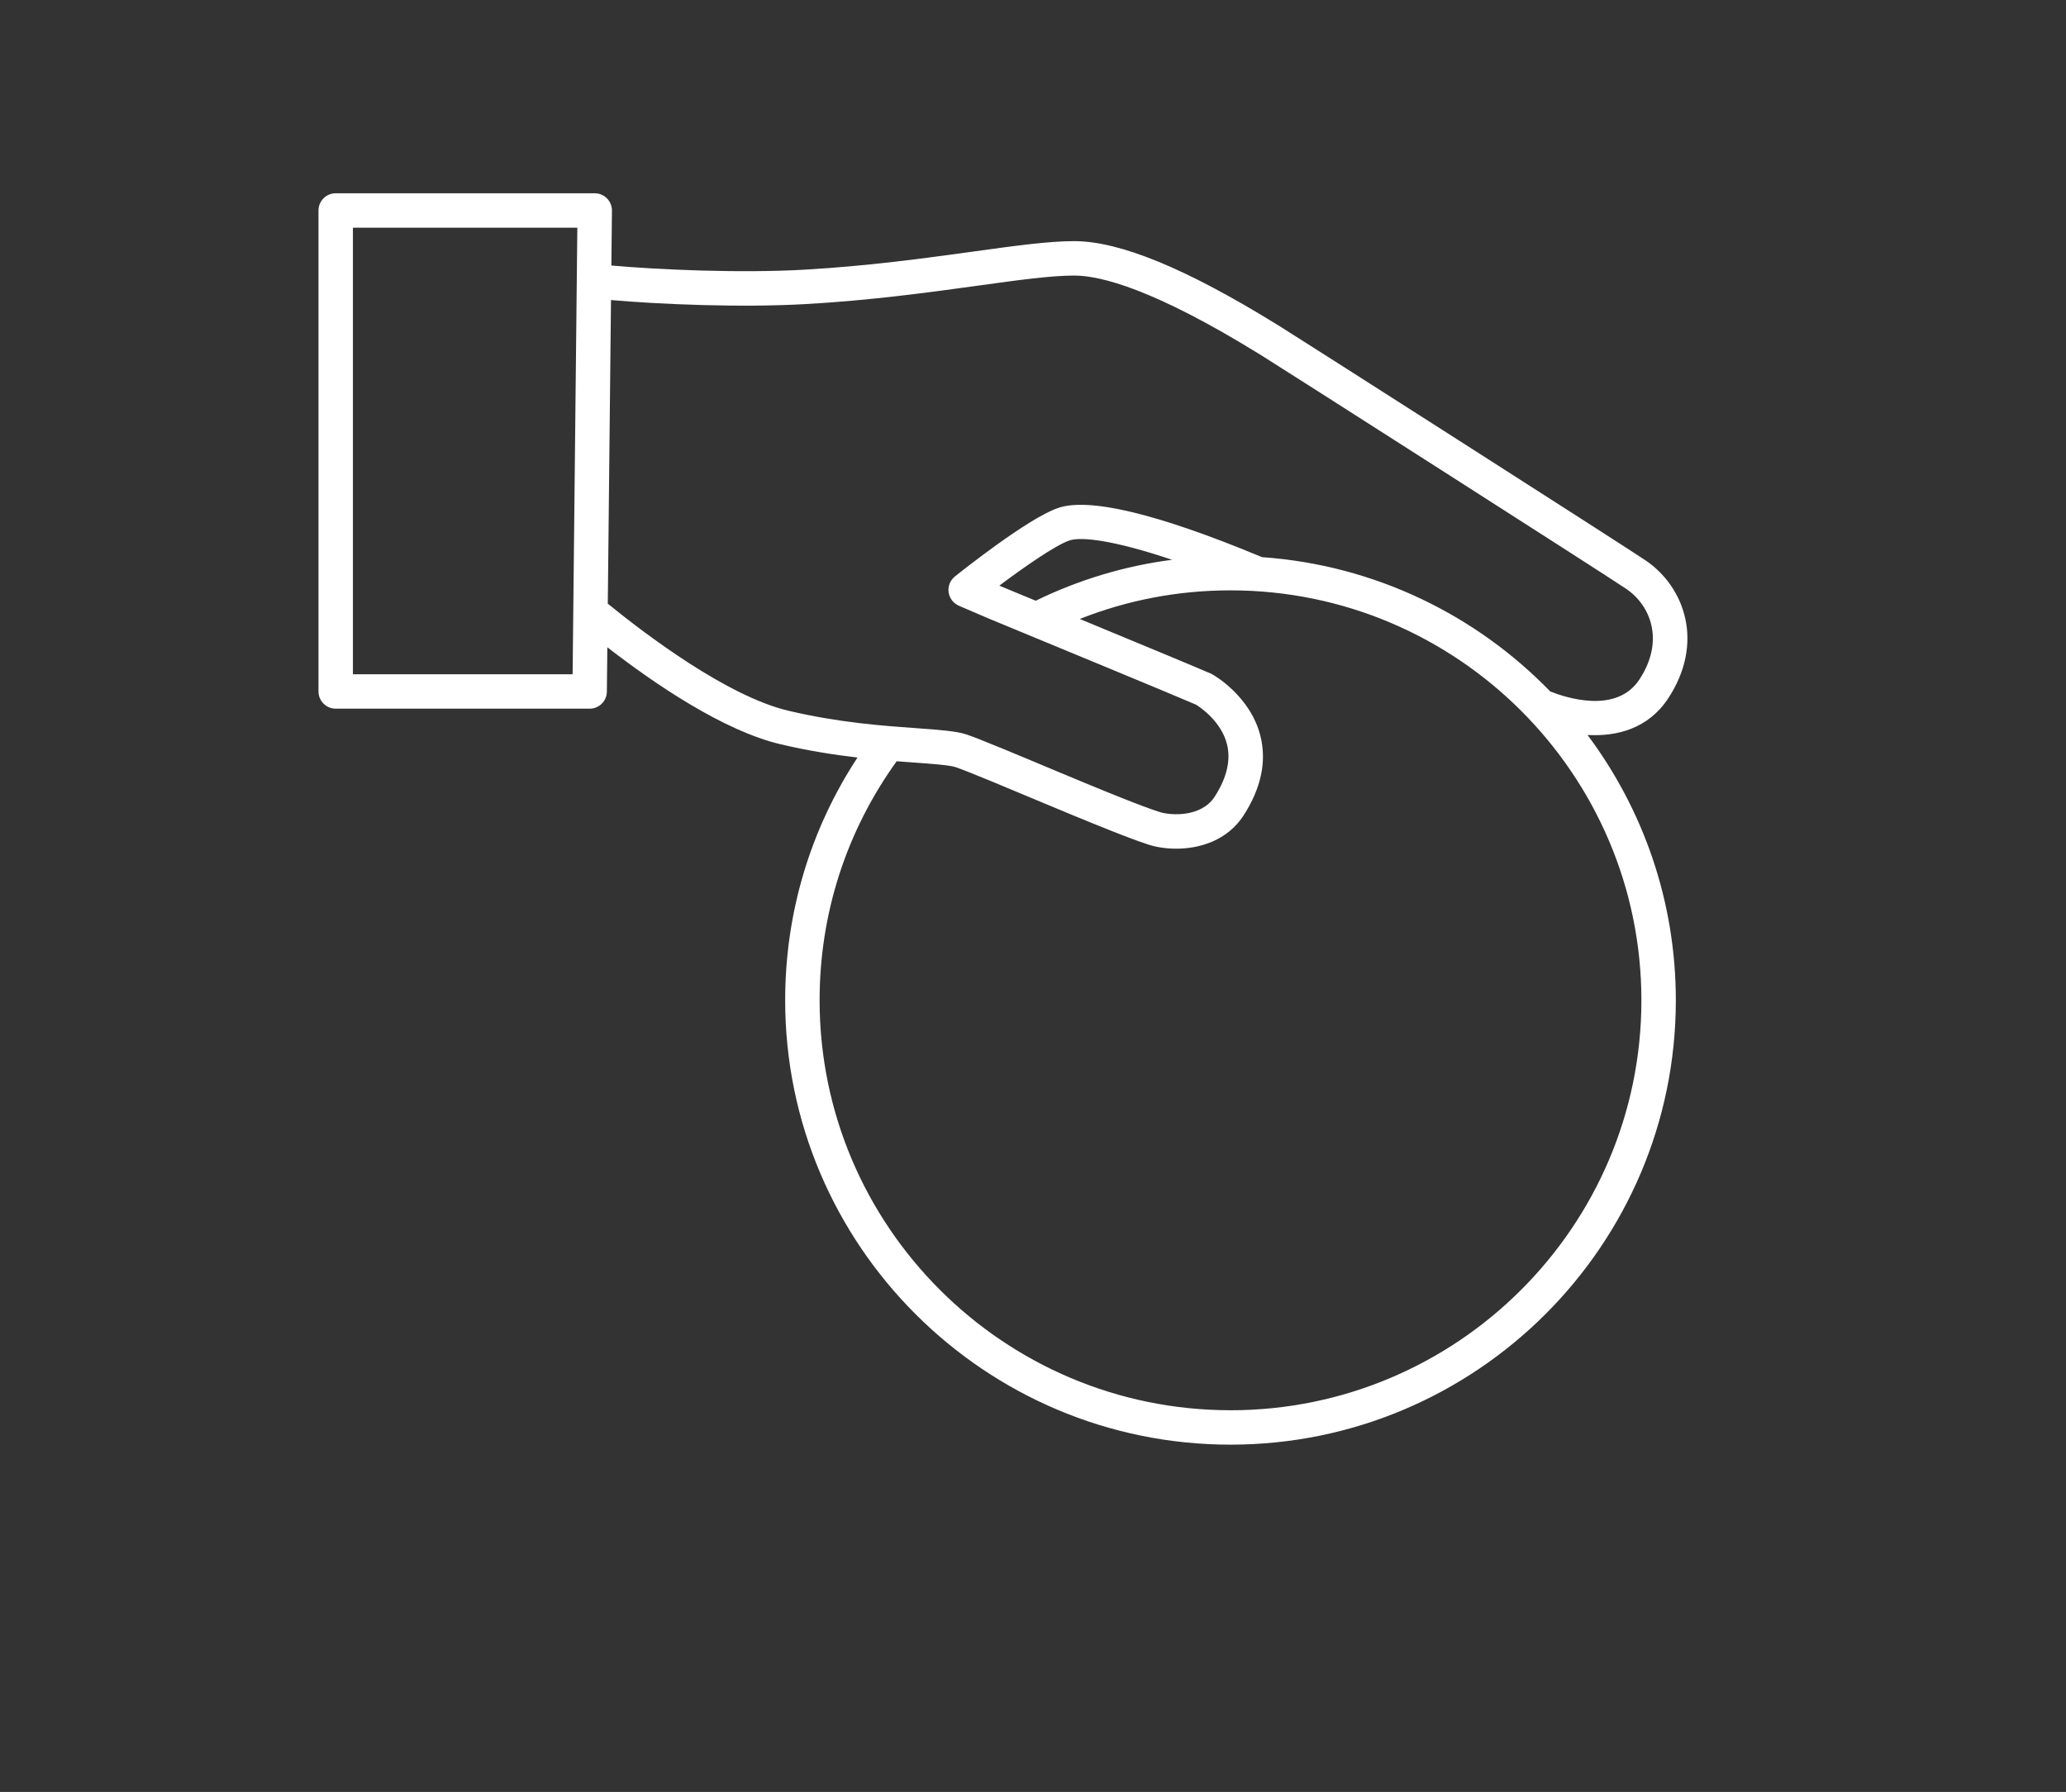
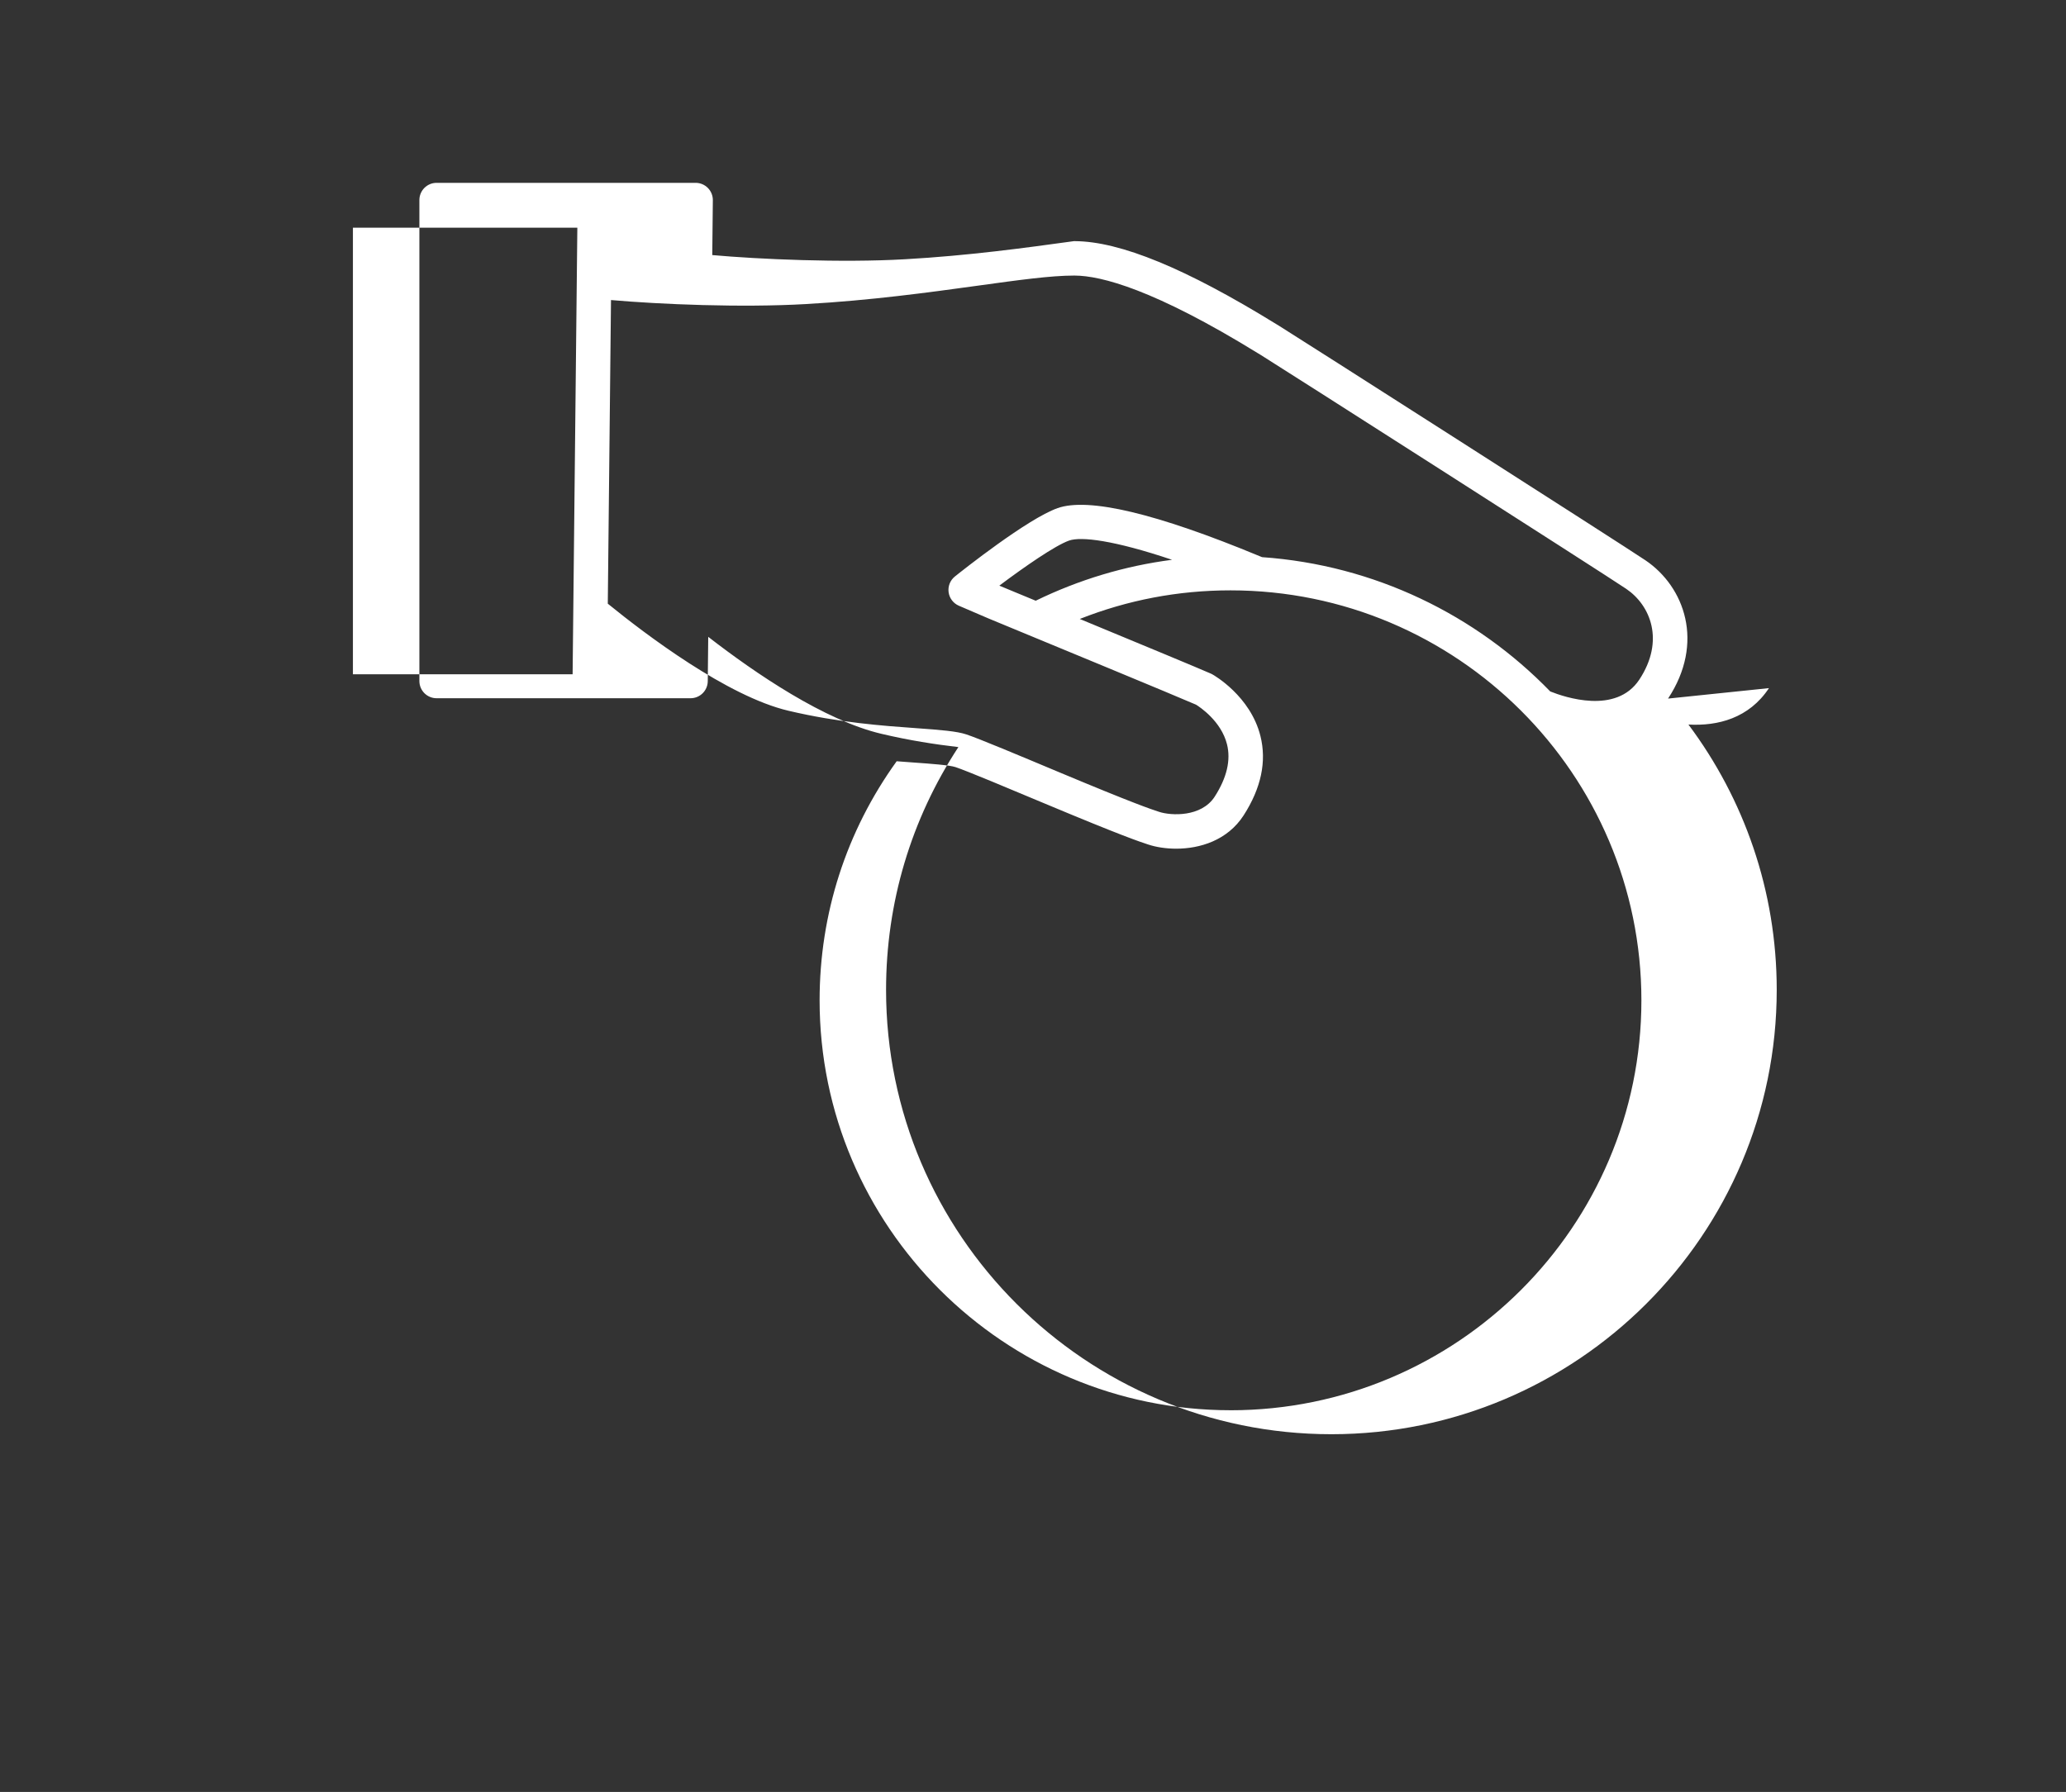
<svg xmlns="http://www.w3.org/2000/svg" id="Ebene_1" data-name="Ebene 1" viewBox="0 0 300 260.275">
  <rect x="0" y="0" width="300" height="260.275" fill="#333333" stroke="none" />
  <defs>
    <style>
      .cls-1 {
        fill: #fff;
        stroke-width: 0px;
      }
    </style>
  </defs>
-   <path class="cls-1" d="M242.215,101.466c5.349-8.107,2.402-16.237-3.271-20.077-3.169-2.146-51.28-32.888-53.251-34.091l-.412-.25c-13.068-8.057-22.618-11.99-29.21-12.023h-.13c-3.688,0-8.506.666-14.651,1.516l-.175.024c-6.756.931-15.163,2.089-24.358,2.606-9.234.531-21.199.001-27.981-.606l.084-7.966c.007-.667-.253-1.31-.723-1.785s-1.109-.742-1.777-.742h-37.613c-1.381,0-2.5,1.119-2.5,2.5v69.86c0,1.381,1.119,2.5,2.5,2.5h36.875c1.37,0,2.485-1.103,2.5-2.474l.068-6.444c6.913,5.354,16.899,12.151,25.177,14.092,4.026.951,7.773,1.53,11.148,1.921-6.876,10.489-10.502,22.61-10.502,35.261,0,35.589,29.009,64.542,64.665,64.542s64.666-28.953,64.666-64.542c0-14.433-4.772-27.774-12.822-38.536,4.272.242,8.806-.917,11.693-5.288ZM83.148,97.933h-31.901V33.073h32.587l-.686,64.86ZM88.256,87.682l.466-44.101c7.104.621,18.901,1.124,28.319.582,9.393-.528,17.912-1.702,24.757-2.645l.225-.031c5.908-.817,10.574-1.462,13.919-1.462h.117c3.819.02,11.535,1.992,26.614,11.29l.422.255c1.958,1.195,49.89,31.821,53.046,33.959,3.528,2.388,5.629,7.532,1.901,13.182-3.37,5.102-10.845,2.558-12.936,1.716-10.767-11.099-25.474-18.354-41.85-19.504-.08-.033-.196-.081-.373-.154-14.972-6.209-24.836-8.551-29.317-6.965-4.37,1.548-13.841,9.074-14.906,9.927-.686.549-1.032,1.417-.915,2.287.118.87.684,1.615,1.49,1.961l4.336,1.863,2.153.891c6.266,2.59,25.118,10.382,27.952,11.62.527.326,3.65,2.379,4.495,5.753.576,2.302-.023,4.858-1.782,7.597-1.935,3.011-6.354,2.781-8.071,2.216l-.127-.042c-1.043-.342-3.487-1.144-14.46-5.741-5.728-2.403-11.649-4.887-13.415-5.467-1.39-.464-3.668-.646-7.315-.908-4.726-.337-11.197-.799-18.489-2.522-8.908-2.089-20.821-11.134-26.256-15.558ZM147.635,86.112l-2.524-1.051c3.68-2.763,8.107-5.83,10.125-6.545,1.748-.618,6.525-.046,14.958,2.79-6.879.893-13.507,2.883-19.799,5.946-.939-.388-1.863-.77-2.759-1.141ZM178.678,204.831c-32.899,0-59.665-26.71-59.665-59.542,0-12.563,3.872-24.562,11.191-34.721.866.067,1.705.129,2.486.185,2.428.174,5.181.372,6.055.664,1.587.521,7.945,3.188,13.055,5.332,11.157,4.674,13.733,5.52,14.834,5.881l.12.04c1.094.36,2.505.597,4.035.597,3.43,0,7.452-1.191,9.809-4.859,2.534-3.946,3.35-7.82,2.425-11.514-1.453-5.805-6.758-8.825-6.983-8.95-.066-.038-.136-.072-.205-.103-1.579-.7-10.185-4.273-19.044-7.94,6.942-2.744,14.277-4.155,21.888-4.155,32.9,0,59.666,26.712,59.666,59.546s-26.766,59.542-59.666,59.542Z" />
+   <path class="cls-1" d="M242.215,101.466c5.349-8.107,2.402-16.237-3.271-20.077-3.169-2.146-51.28-32.888-53.251-34.091l-.412-.25c-13.068-8.057-22.618-11.99-29.21-12.023h-.13l-.175.024c-6.756.931-15.163,2.089-24.358,2.606-9.234.531-21.199.001-27.981-.606l.084-7.966c.007-.667-.253-1.31-.723-1.785s-1.109-.742-1.777-.742h-37.613c-1.381,0-2.5,1.119-2.5,2.5v69.86c0,1.381,1.119,2.5,2.5,2.5h36.875c1.37,0,2.485-1.103,2.5-2.474l.068-6.444c6.913,5.354,16.899,12.151,25.177,14.092,4.026.951,7.773,1.53,11.148,1.921-6.876,10.489-10.502,22.61-10.502,35.261,0,35.589,29.009,64.542,64.665,64.542s64.666-28.953,64.666-64.542c0-14.433-4.772-27.774-12.822-38.536,4.272.242,8.806-.917,11.693-5.288ZM83.148,97.933h-31.901V33.073h32.587l-.686,64.86ZM88.256,87.682l.466-44.101c7.104.621,18.901,1.124,28.319.582,9.393-.528,17.912-1.702,24.757-2.645l.225-.031c5.908-.817,10.574-1.462,13.919-1.462h.117c3.819.02,11.535,1.992,26.614,11.29l.422.255c1.958,1.195,49.89,31.821,53.046,33.959,3.528,2.388,5.629,7.532,1.901,13.182-3.37,5.102-10.845,2.558-12.936,1.716-10.767-11.099-25.474-18.354-41.85-19.504-.08-.033-.196-.081-.373-.154-14.972-6.209-24.836-8.551-29.317-6.965-4.37,1.548-13.841,9.074-14.906,9.927-.686.549-1.032,1.417-.915,2.287.118.87.684,1.615,1.49,1.961l4.336,1.863,2.153.891c6.266,2.59,25.118,10.382,27.952,11.62.527.326,3.65,2.379,4.495,5.753.576,2.302-.023,4.858-1.782,7.597-1.935,3.011-6.354,2.781-8.071,2.216l-.127-.042c-1.043-.342-3.487-1.144-14.46-5.741-5.728-2.403-11.649-4.887-13.415-5.467-1.39-.464-3.668-.646-7.315-.908-4.726-.337-11.197-.799-18.489-2.522-8.908-2.089-20.821-11.134-26.256-15.558ZM147.635,86.112l-2.524-1.051c3.68-2.763,8.107-5.83,10.125-6.545,1.748-.618,6.525-.046,14.958,2.79-6.879.893-13.507,2.883-19.799,5.946-.939-.388-1.863-.77-2.759-1.141ZM178.678,204.831c-32.899,0-59.665-26.71-59.665-59.542,0-12.563,3.872-24.562,11.191-34.721.866.067,1.705.129,2.486.185,2.428.174,5.181.372,6.055.664,1.587.521,7.945,3.188,13.055,5.332,11.157,4.674,13.733,5.52,14.834,5.881l.12.04c1.094.36,2.505.597,4.035.597,3.43,0,7.452-1.191,9.809-4.859,2.534-3.946,3.35-7.82,2.425-11.514-1.453-5.805-6.758-8.825-6.983-8.95-.066-.038-.136-.072-.205-.103-1.579-.7-10.185-4.273-19.044-7.94,6.942-2.744,14.277-4.155,21.888-4.155,32.9,0,59.666,26.712,59.666,59.546s-26.766,59.542-59.666,59.542Z" />
</svg>